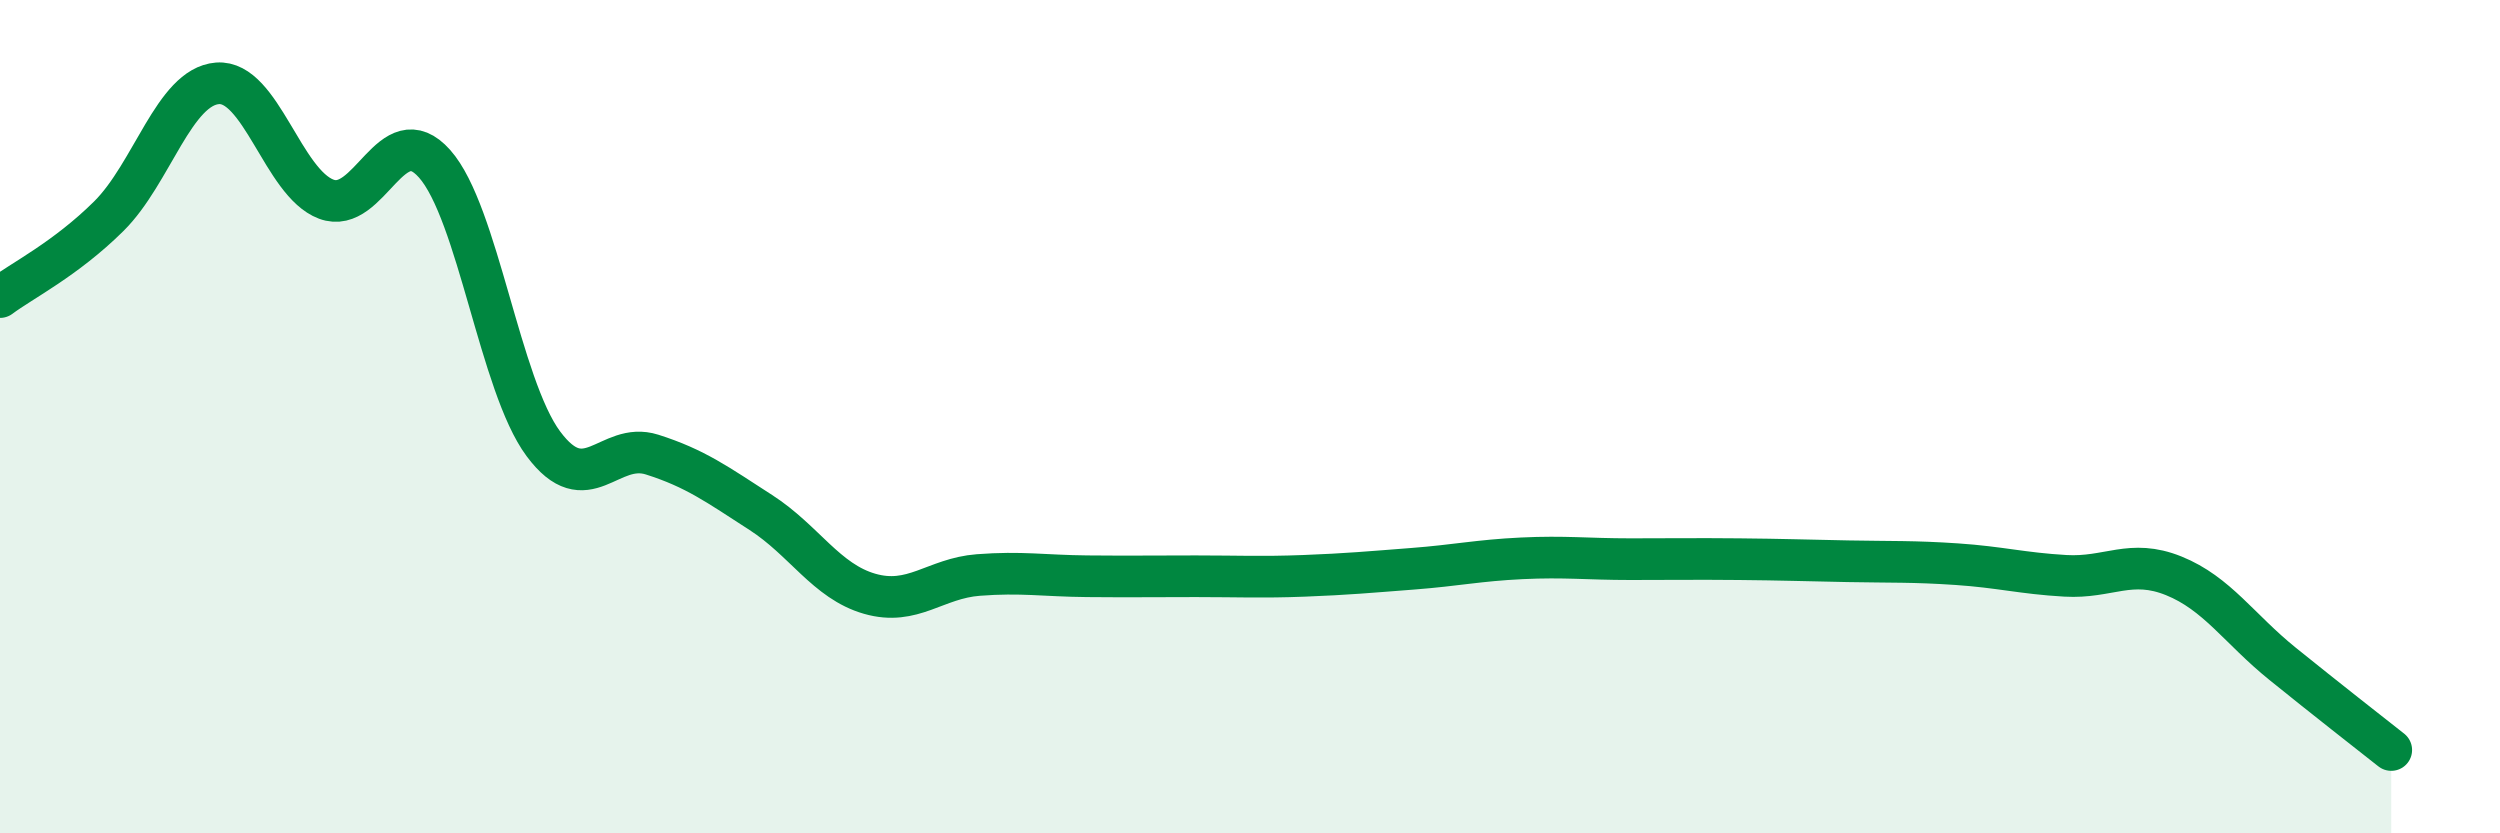
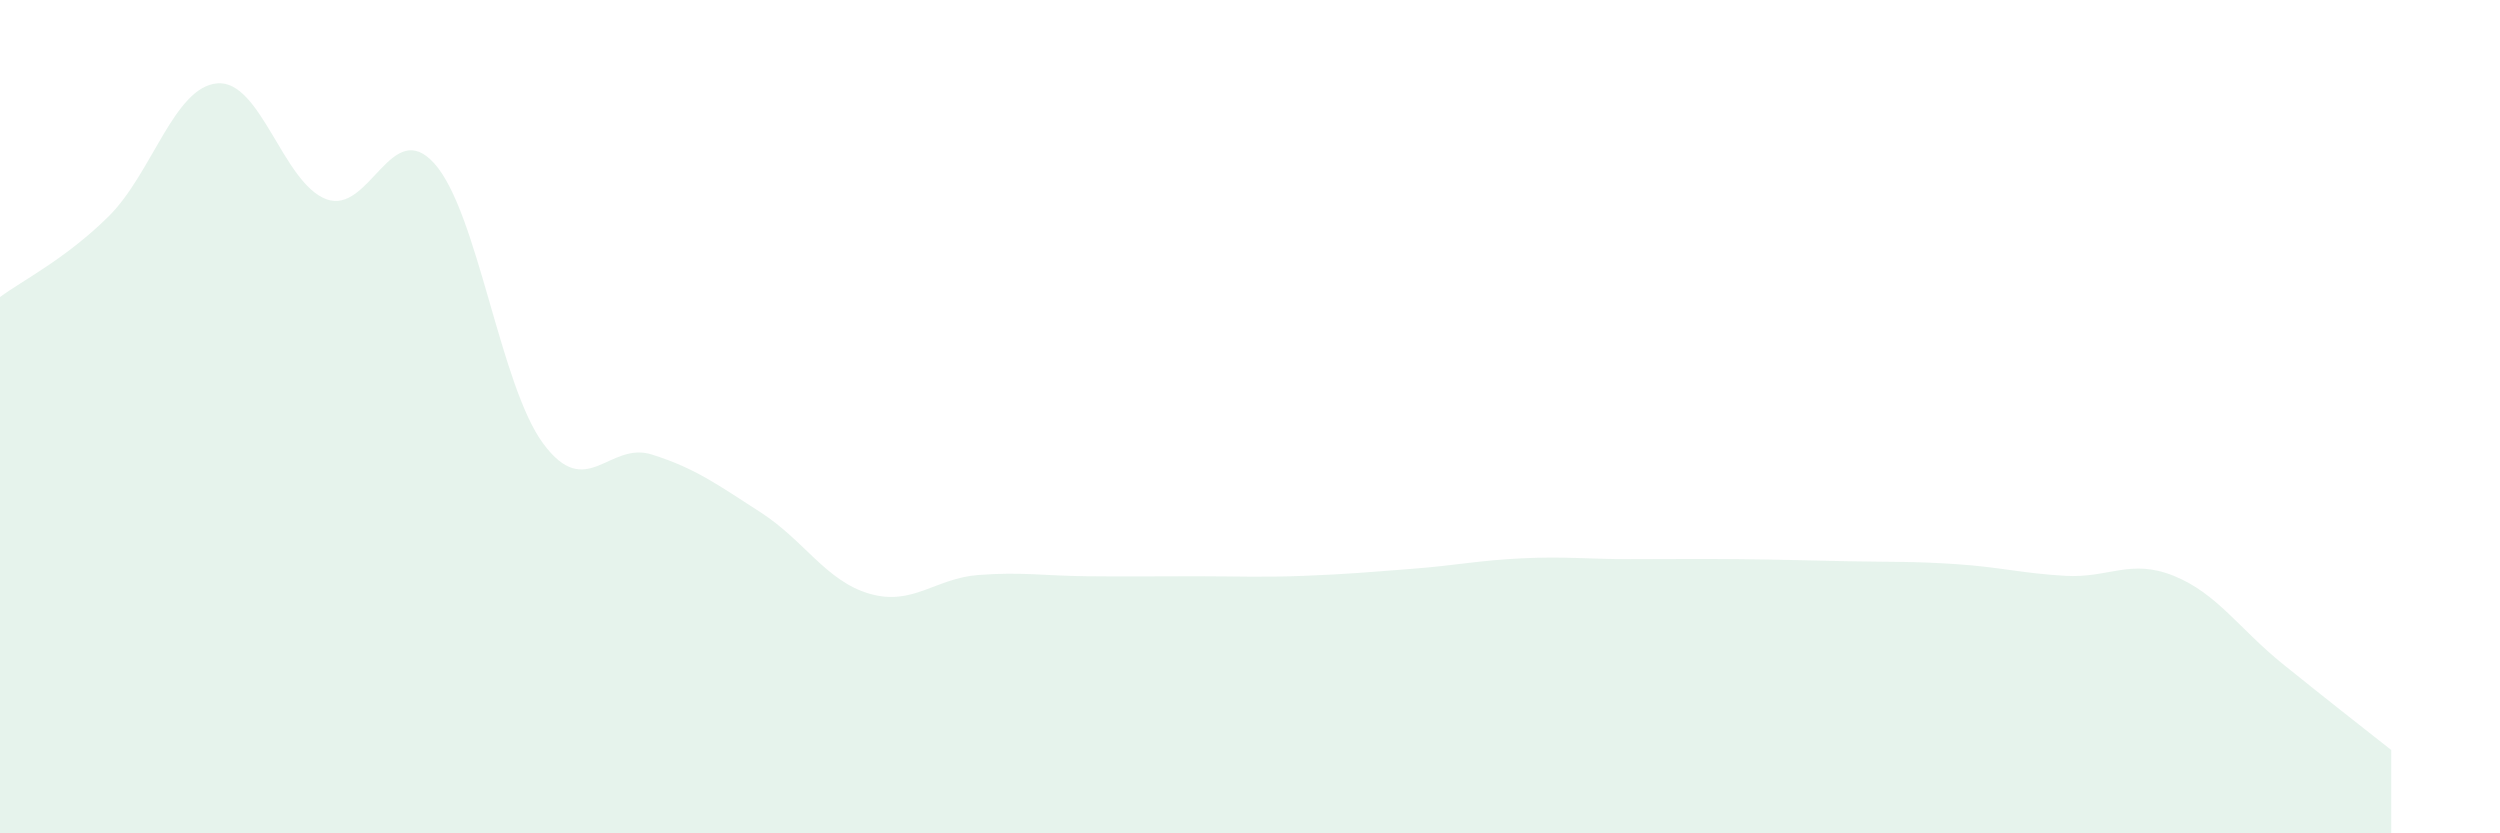
<svg xmlns="http://www.w3.org/2000/svg" width="60" height="20" viewBox="0 0 60 20">
  <path d="M 0,7.13 C 0.52,6.74 1.57,6.22 2.61,5.19 C 3.65,4.16 4.18,2.08 5.22,2 C 6.26,1.92 6.79,4.39 7.83,4.78 C 8.87,5.17 9.39,2.76 10.43,3.93 C 11.47,5.1 12,9.25 13.04,10.65 C 14.08,12.05 14.61,10.58 15.65,10.91 C 16.69,11.24 17.22,11.63 18.26,12.3 C 19.3,12.97 19.83,13.95 20.87,14.25 C 21.91,14.55 22.44,13.88 23.48,13.8 C 24.52,13.72 25.05,13.82 26.09,13.83 C 27.13,13.84 27.66,13.83 28.7,13.83 C 29.74,13.83 30.26,13.86 31.3,13.82 C 32.34,13.78 32.87,13.73 33.91,13.65 C 34.95,13.57 35.48,13.45 36.52,13.4 C 37.56,13.35 38.09,13.42 39.13,13.42 C 40.17,13.42 40.7,13.41 41.74,13.42 C 42.78,13.43 43.31,13.45 44.35,13.47 C 45.39,13.49 45.92,13.47 46.96,13.54 C 48,13.61 48.53,13.76 49.57,13.82 C 50.61,13.88 51.13,13.4 52.17,13.82 C 53.21,14.24 53.74,15.09 54.78,15.93 C 55.82,16.77 56.87,17.59 57.39,18L57.39 20L0 20Z" fill="#008740" opacity="0.1" stroke-linecap="round" stroke-linejoin="round" />
-   <path d="M 0,7.13 C 0.52,6.74 1.57,6.22 2.61,5.19 C 3.65,4.16 4.18,2.08 5.22,2 C 6.26,1.92 6.79,4.39 7.83,4.78 C 8.87,5.17 9.39,2.76 10.43,3.93 C 11.47,5.1 12,9.25 13.04,10.65 C 14.08,12.05 14.61,10.58 15.65,10.91 C 16.69,11.24 17.22,11.63 18.26,12.3 C 19.3,12.97 19.83,13.95 20.87,14.25 C 21.91,14.55 22.44,13.88 23.48,13.8 C 24.52,13.72 25.05,13.82 26.09,13.83 C 27.13,13.84 27.66,13.83 28.7,13.83 C 29.74,13.83 30.26,13.86 31.3,13.82 C 32.34,13.78 32.87,13.73 33.91,13.65 C 34.95,13.57 35.48,13.45 36.52,13.4 C 37.56,13.35 38.09,13.42 39.13,13.42 C 40.17,13.42 40.7,13.41 41.74,13.42 C 42.78,13.43 43.31,13.45 44.35,13.47 C 45.39,13.49 45.92,13.47 46.96,13.54 C 48,13.61 48.53,13.76 49.57,13.82 C 50.61,13.88 51.13,13.4 52.17,13.82 C 53.21,14.24 53.74,15.09 54.78,15.93 C 55.82,16.77 56.87,17.59 57.39,18" stroke="#008740" stroke-width="1" fill="none" stroke-linecap="round" stroke-linejoin="round" />
</svg>